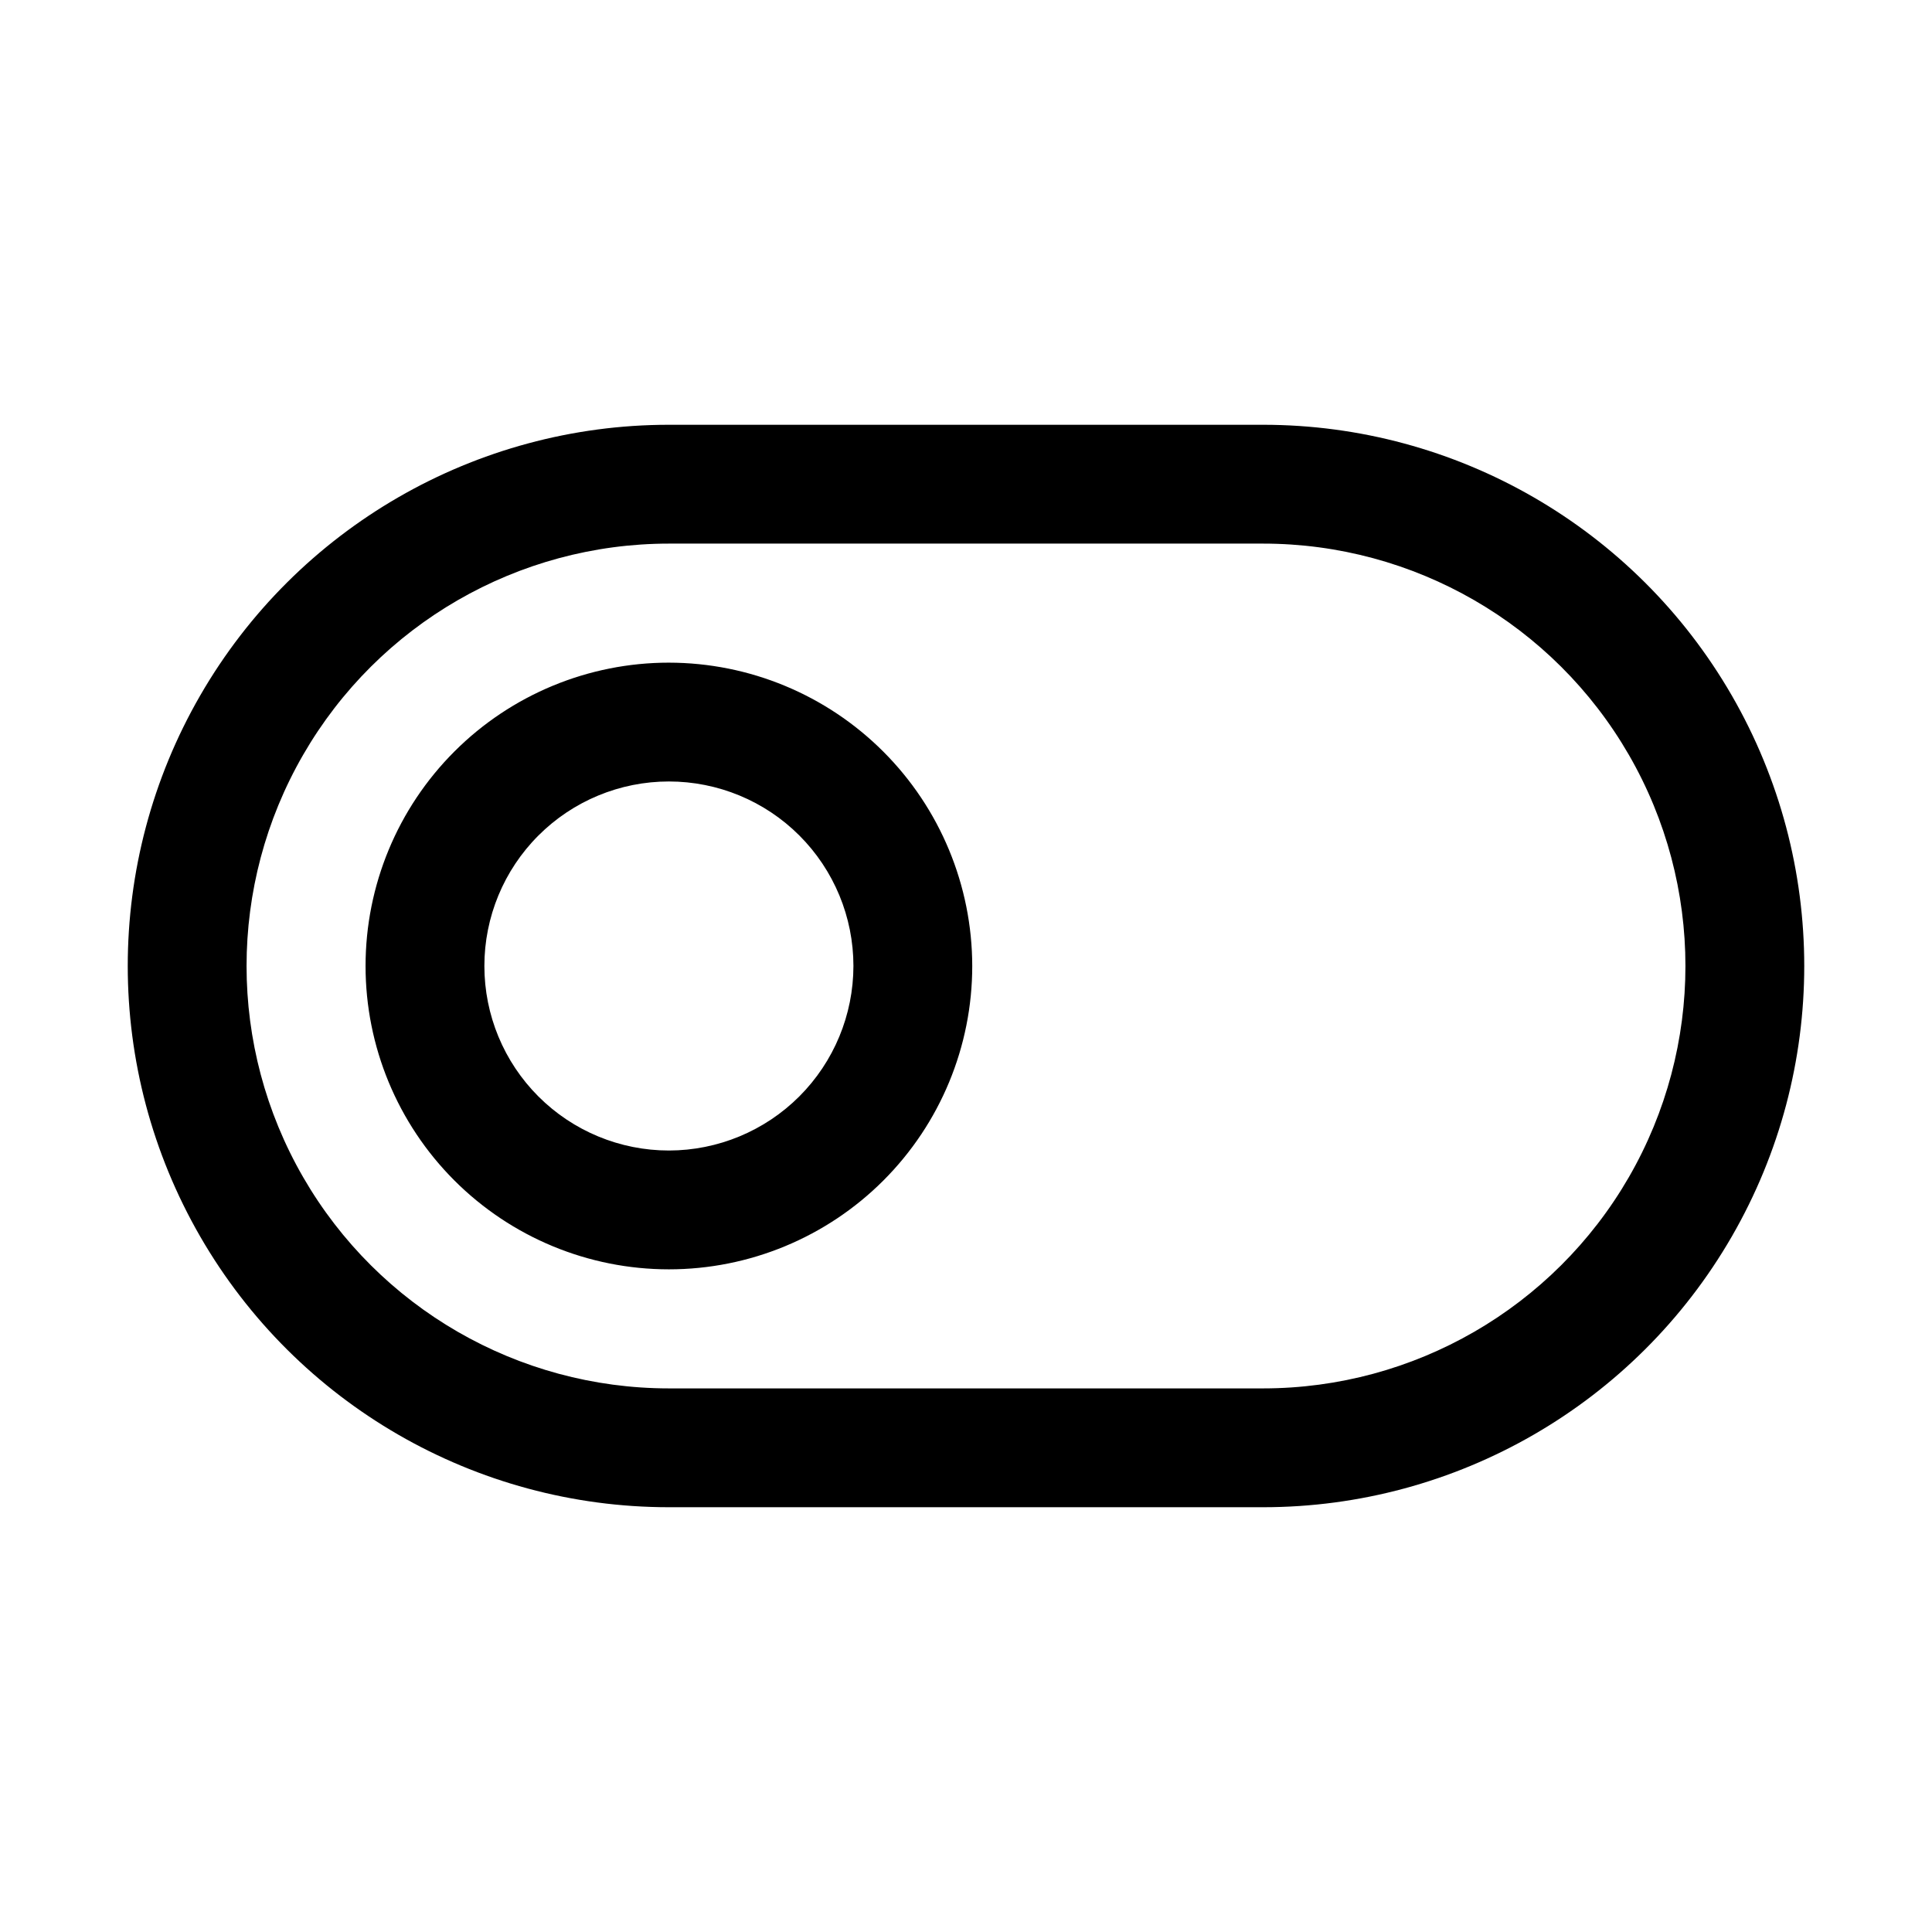
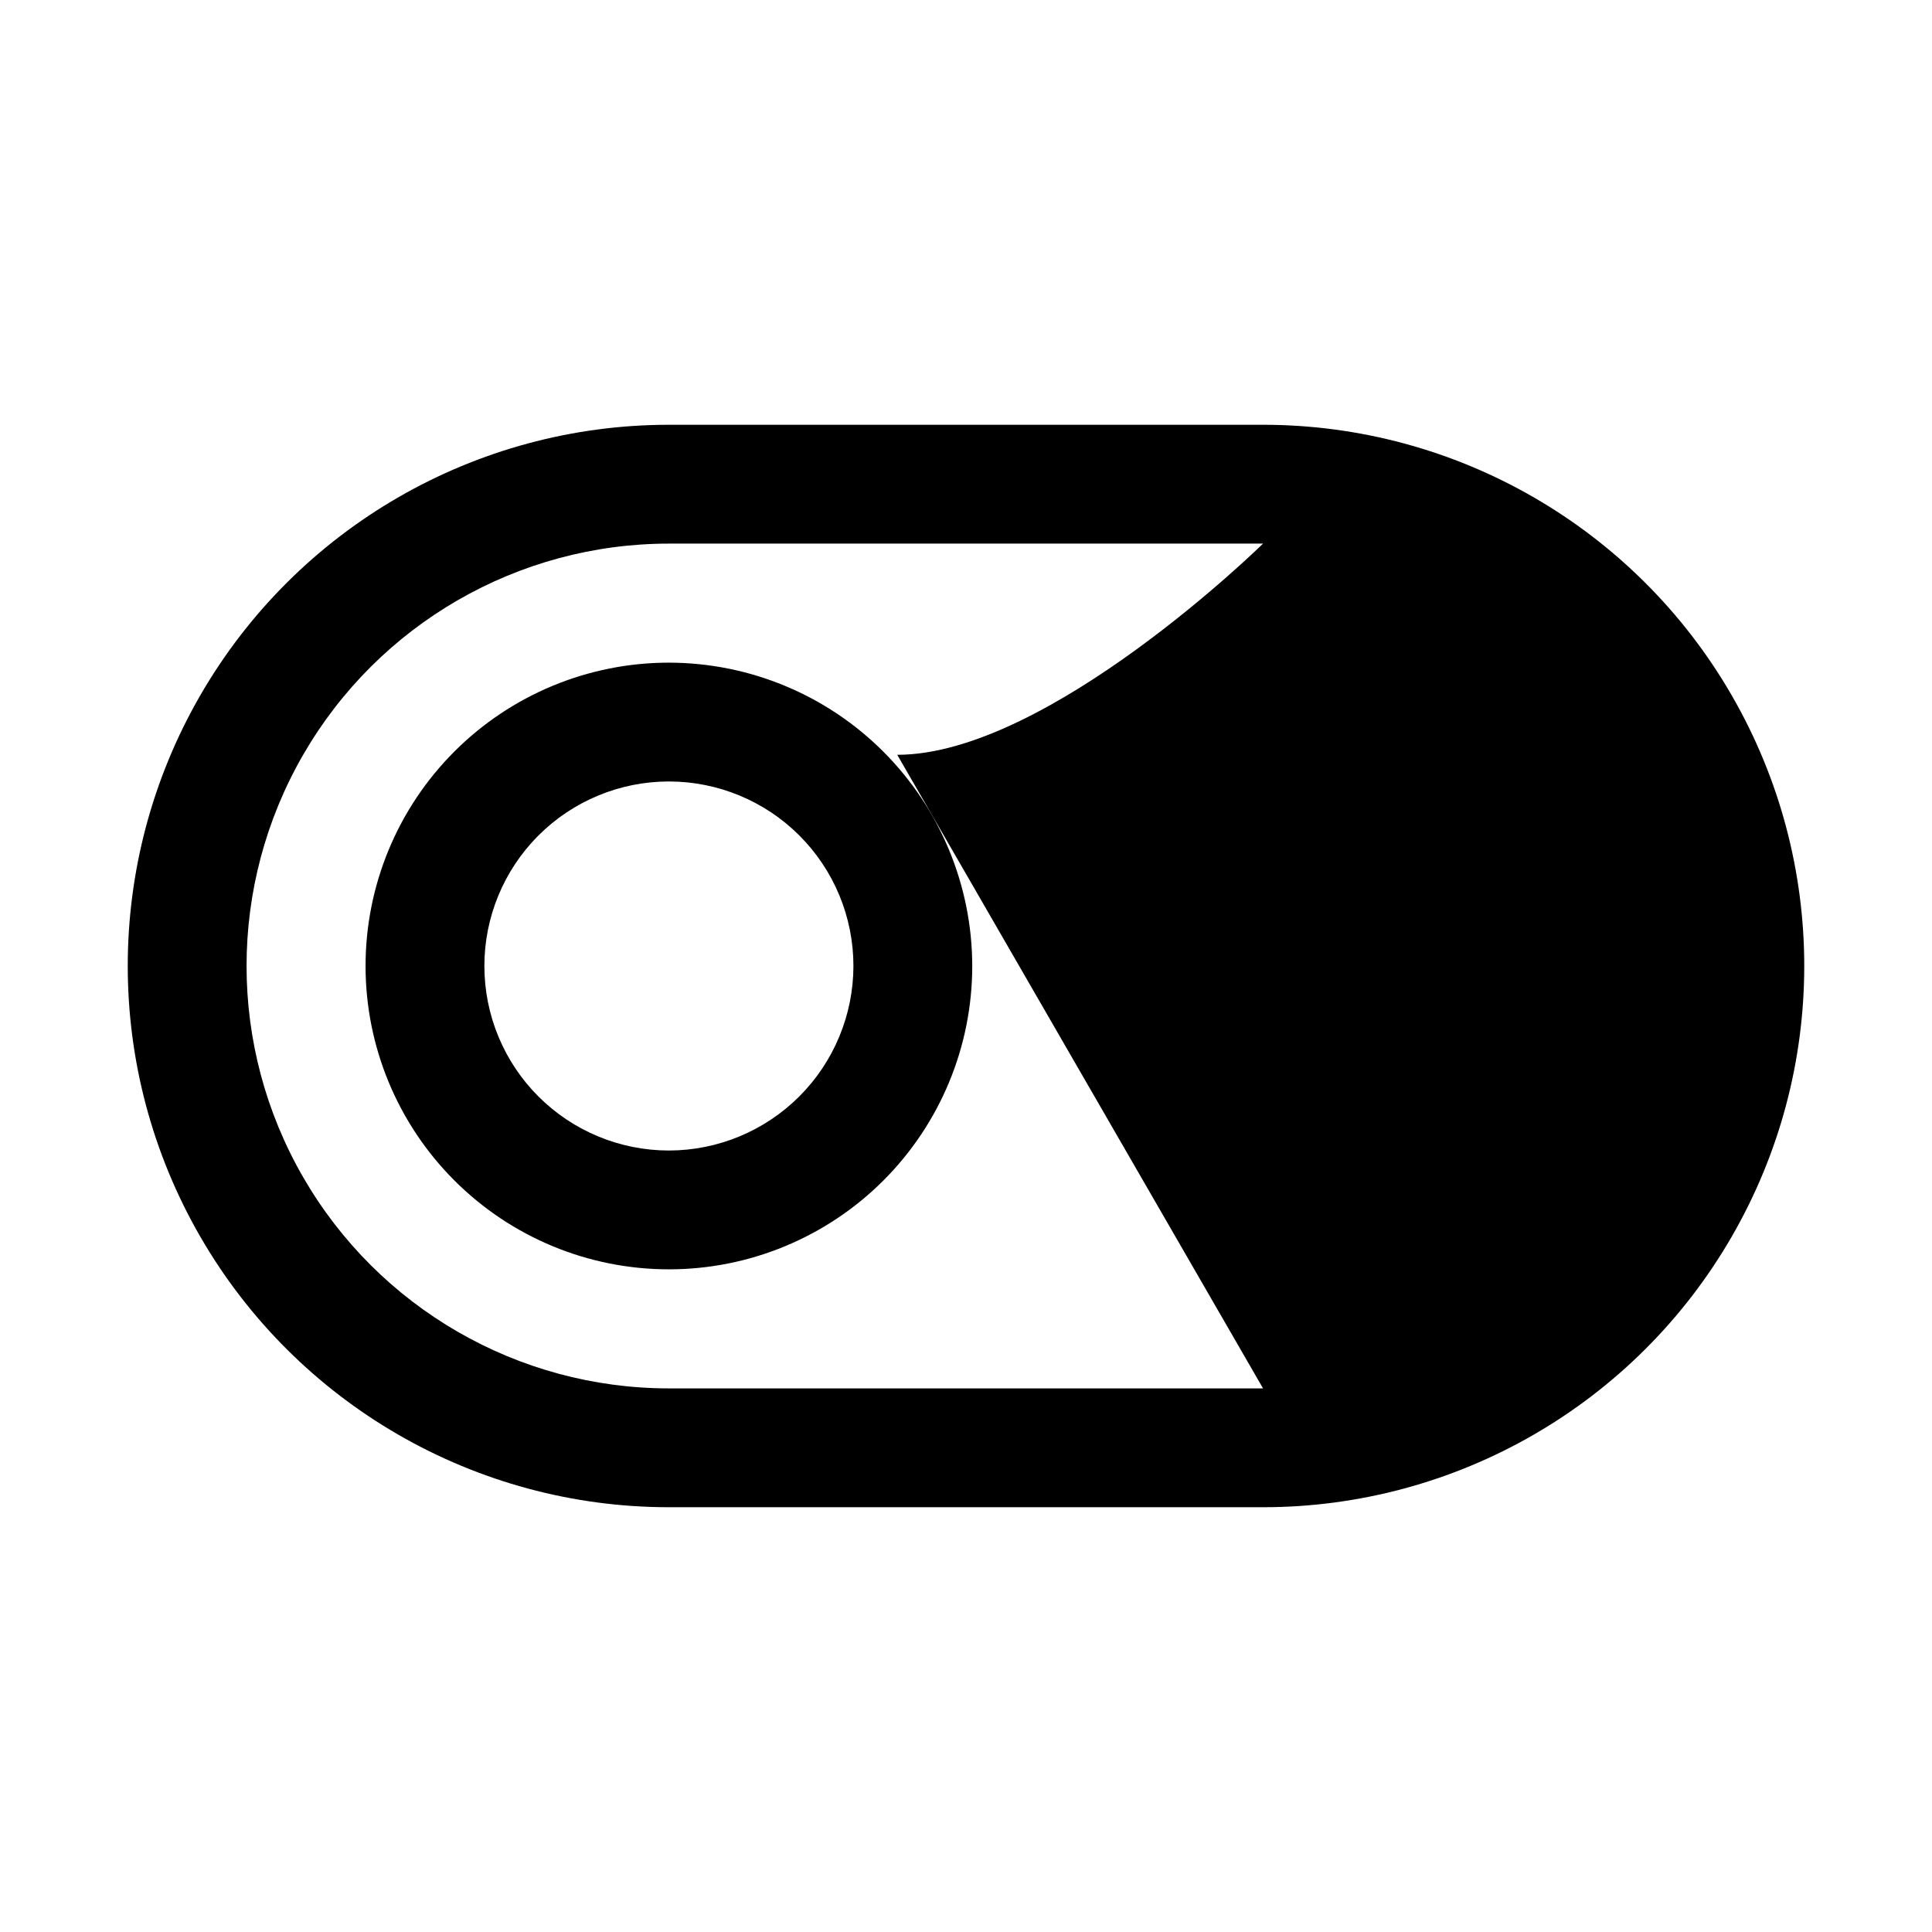
<svg xmlns="http://www.w3.org/2000/svg" fill="#000000" width="800px" height="800px" version="1.1" viewBox="144 144 512 512">
-   <path d="m478.72 256.57h-157.44c-51.242 0-98.59 27.336-124.21 71.715-25.621 44.375-25.621 99.051 0 143.43 25.621 44.379 72.969 71.715 124.21 71.715h157.44c51.242 0 98.59-27.336 124.21-71.715 25.621-44.375 25.621-99.051 0-143.43-25.621-44.379-72.969-71.715-124.21-71.715zm0 255.37h-157.44c-39.992 0-76.945-21.336-96.941-55.969-19.996-34.633-19.996-77.305 0-111.94 19.996-34.633 56.949-55.969 96.941-55.969h157.44c39.992 0 76.945 21.336 96.941 55.969 19.996 34.637 19.996 77.309 0 111.94s-56.949 55.969-96.941 55.969zm-157.44-192.33c-21.32-0.004-41.77 8.461-56.848 23.535-15.082 15.074-23.555 35.523-23.555 56.844-0.004 21.32 8.465 41.77 23.539 56.848 15.074 15.078 35.523 23.551 56.844 23.551 21.32 0.004 41.77-8.465 56.848-23.543 15.074-15.074 23.547-35.523 23.547-56.844-0.027-21.312-8.5-41.742-23.566-56.812-15.07-15.07-35.496-23.551-56.809-23.578zm0 129.29c-12.969 0.004-25.41-5.144-34.582-14.312-9.176-9.168-14.332-21.605-14.332-34.578-0.004-12.969 5.144-25.41 14.316-34.582 9.168-9.172 21.605-14.328 34.578-14.328 12.969 0 25.41 5.148 34.582 14.32s14.324 21.609 14.324 34.582c-0.016 12.961-5.172 25.387-14.336 34.555-9.164 9.164-21.59 14.324-34.551 14.344z" />
+   <path d="m478.72 256.57h-157.44c-51.242 0-98.59 27.336-124.21 71.715-25.621 44.375-25.621 99.051 0 143.43 25.621 44.379 72.969 71.715 124.21 71.715h157.44c51.242 0 98.59-27.336 124.21-71.715 25.621-44.375 25.621-99.051 0-143.43-25.621-44.379-72.969-71.715-124.21-71.715zm0 255.37h-157.44c-39.992 0-76.945-21.336-96.941-55.969-19.996-34.633-19.996-77.305 0-111.94 19.996-34.633 56.949-55.969 96.941-55.969h157.44s-56.949 55.969-96.941 55.969zm-157.44-192.33c-21.32-0.004-41.77 8.461-56.848 23.535-15.082 15.074-23.555 35.523-23.555 56.844-0.004 21.32 8.465 41.77 23.539 56.848 15.074 15.078 35.523 23.551 56.844 23.551 21.32 0.004 41.77-8.465 56.848-23.543 15.074-15.074 23.547-35.523 23.547-56.844-0.027-21.312-8.5-41.742-23.566-56.812-15.07-15.07-35.496-23.551-56.809-23.578zm0 129.29c-12.969 0.004-25.41-5.144-34.582-14.312-9.176-9.168-14.332-21.605-14.332-34.578-0.004-12.969 5.144-25.41 14.316-34.582 9.168-9.172 21.605-14.328 34.578-14.328 12.969 0 25.41 5.148 34.582 14.32s14.324 21.609 14.324 34.582c-0.016 12.961-5.172 25.387-14.336 34.555-9.164 9.164-21.59 14.324-34.551 14.344z" />
</svg>